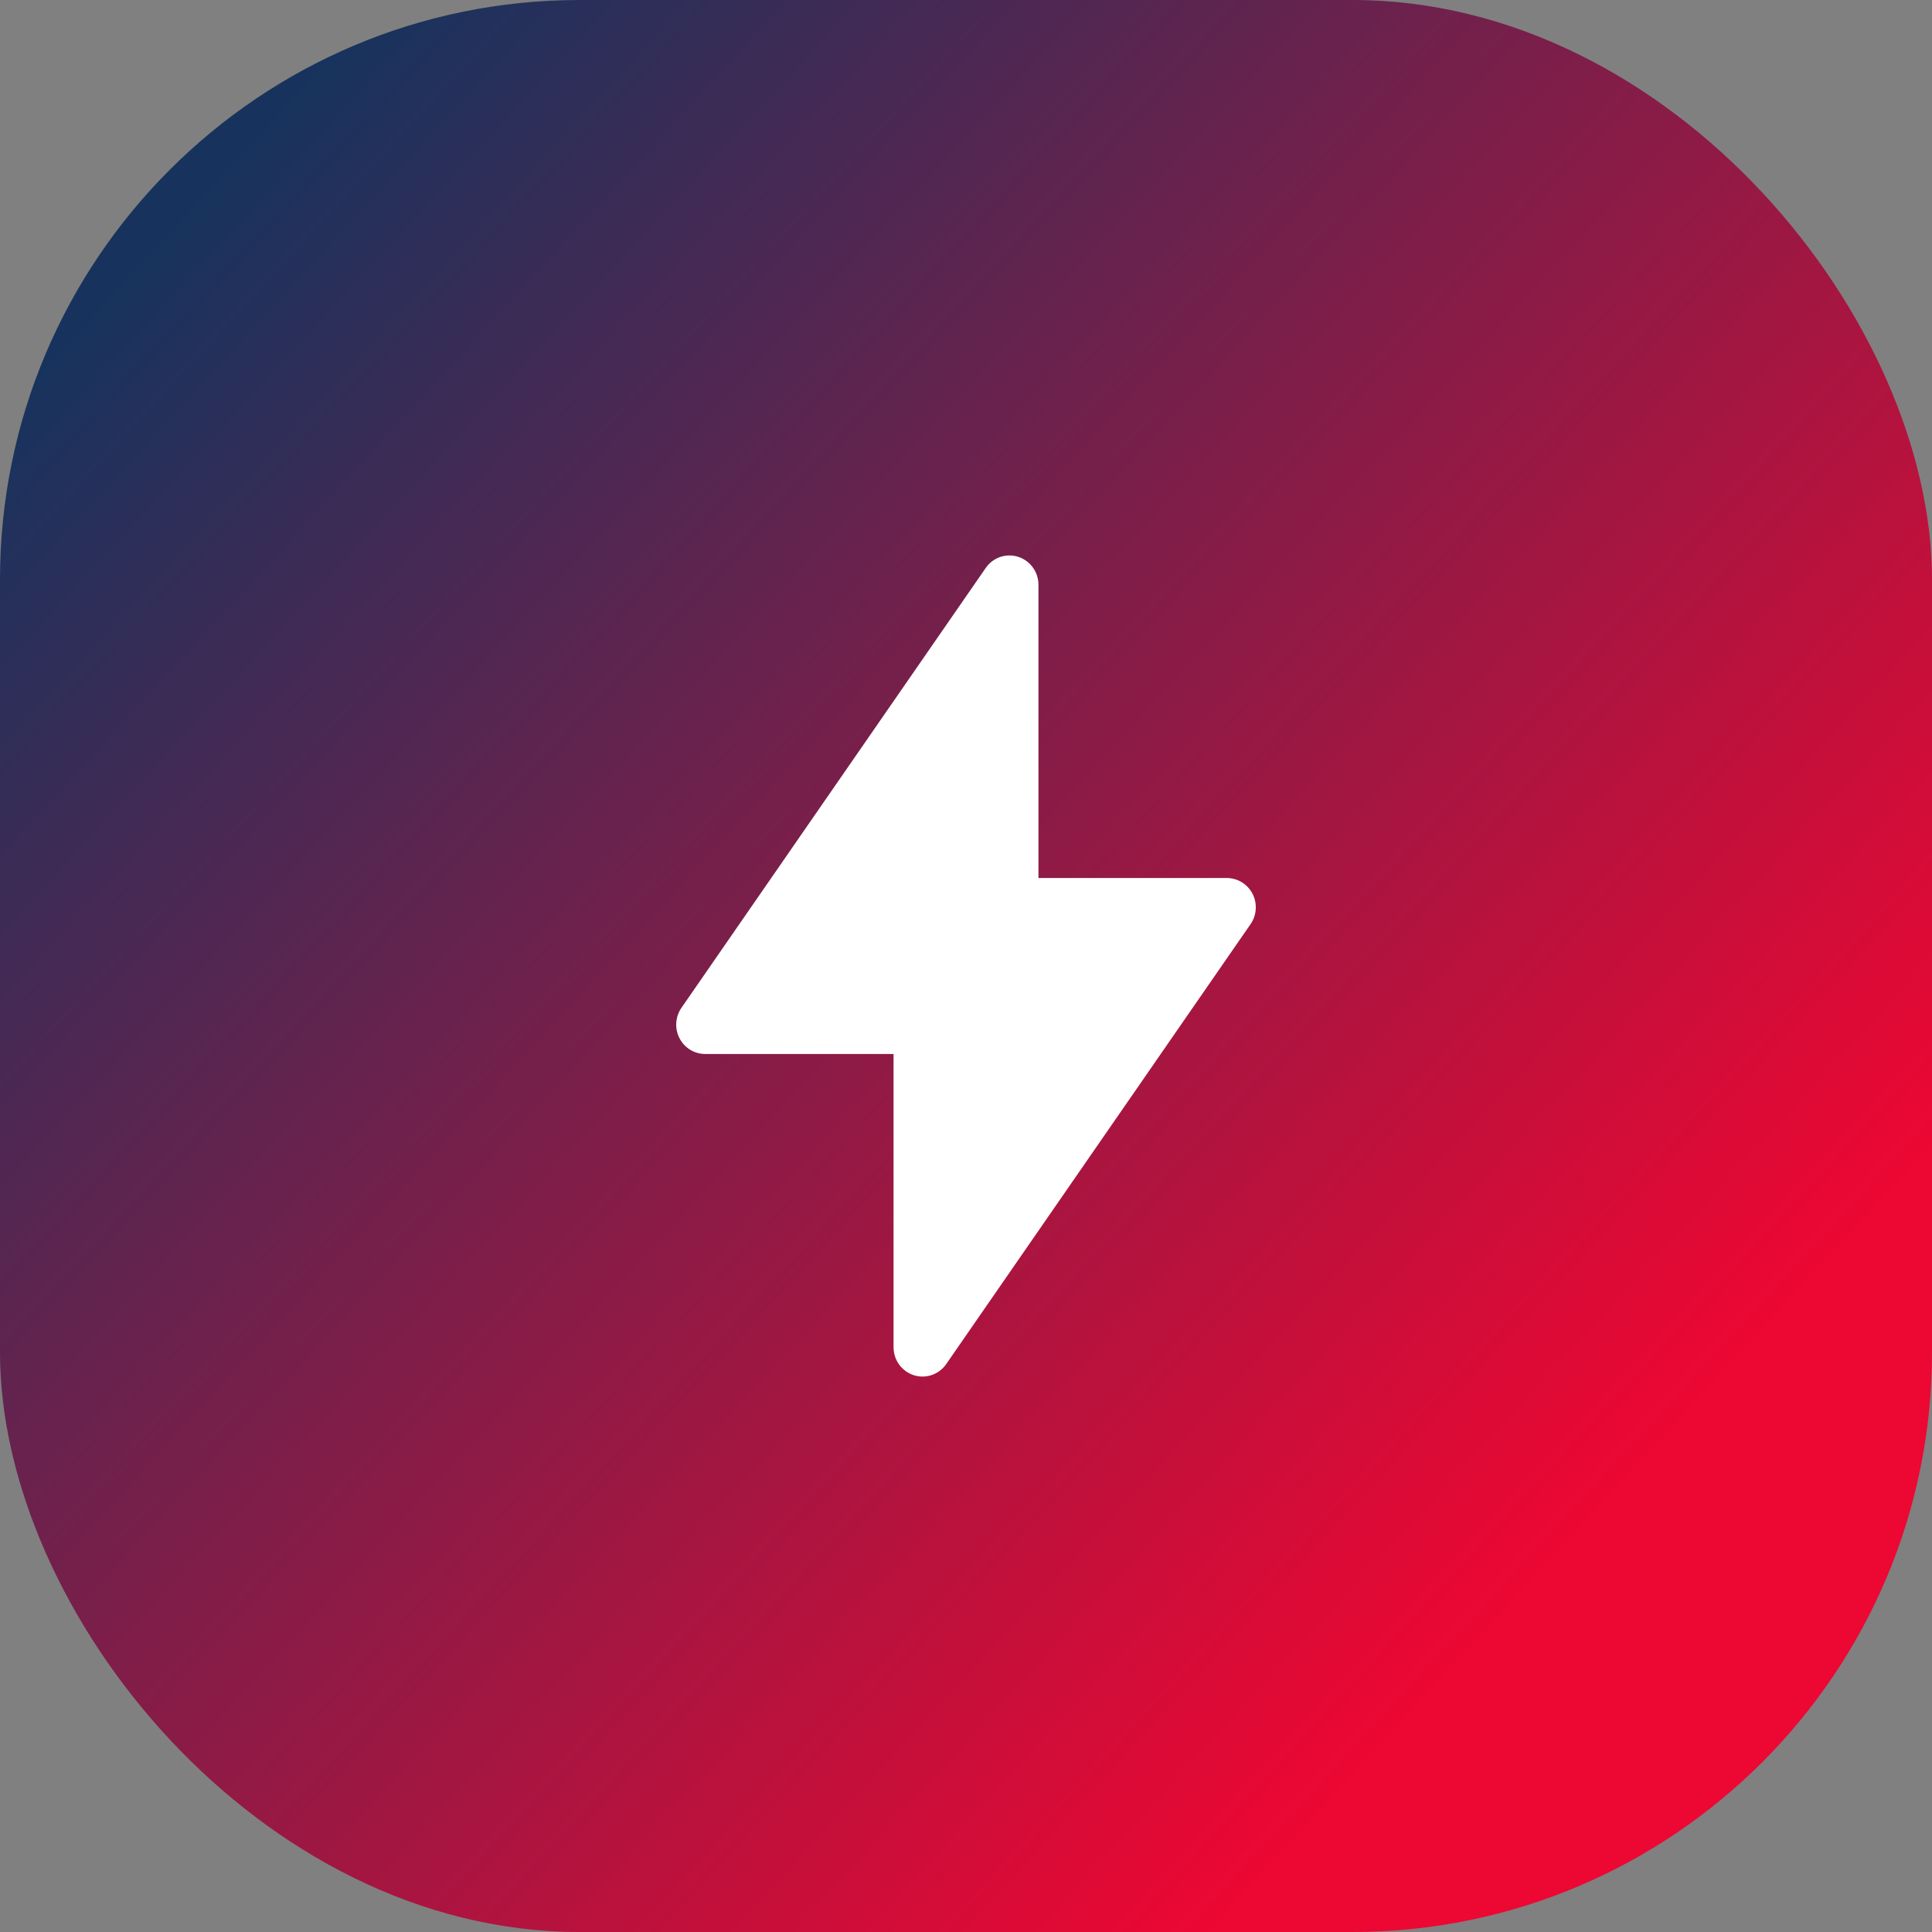
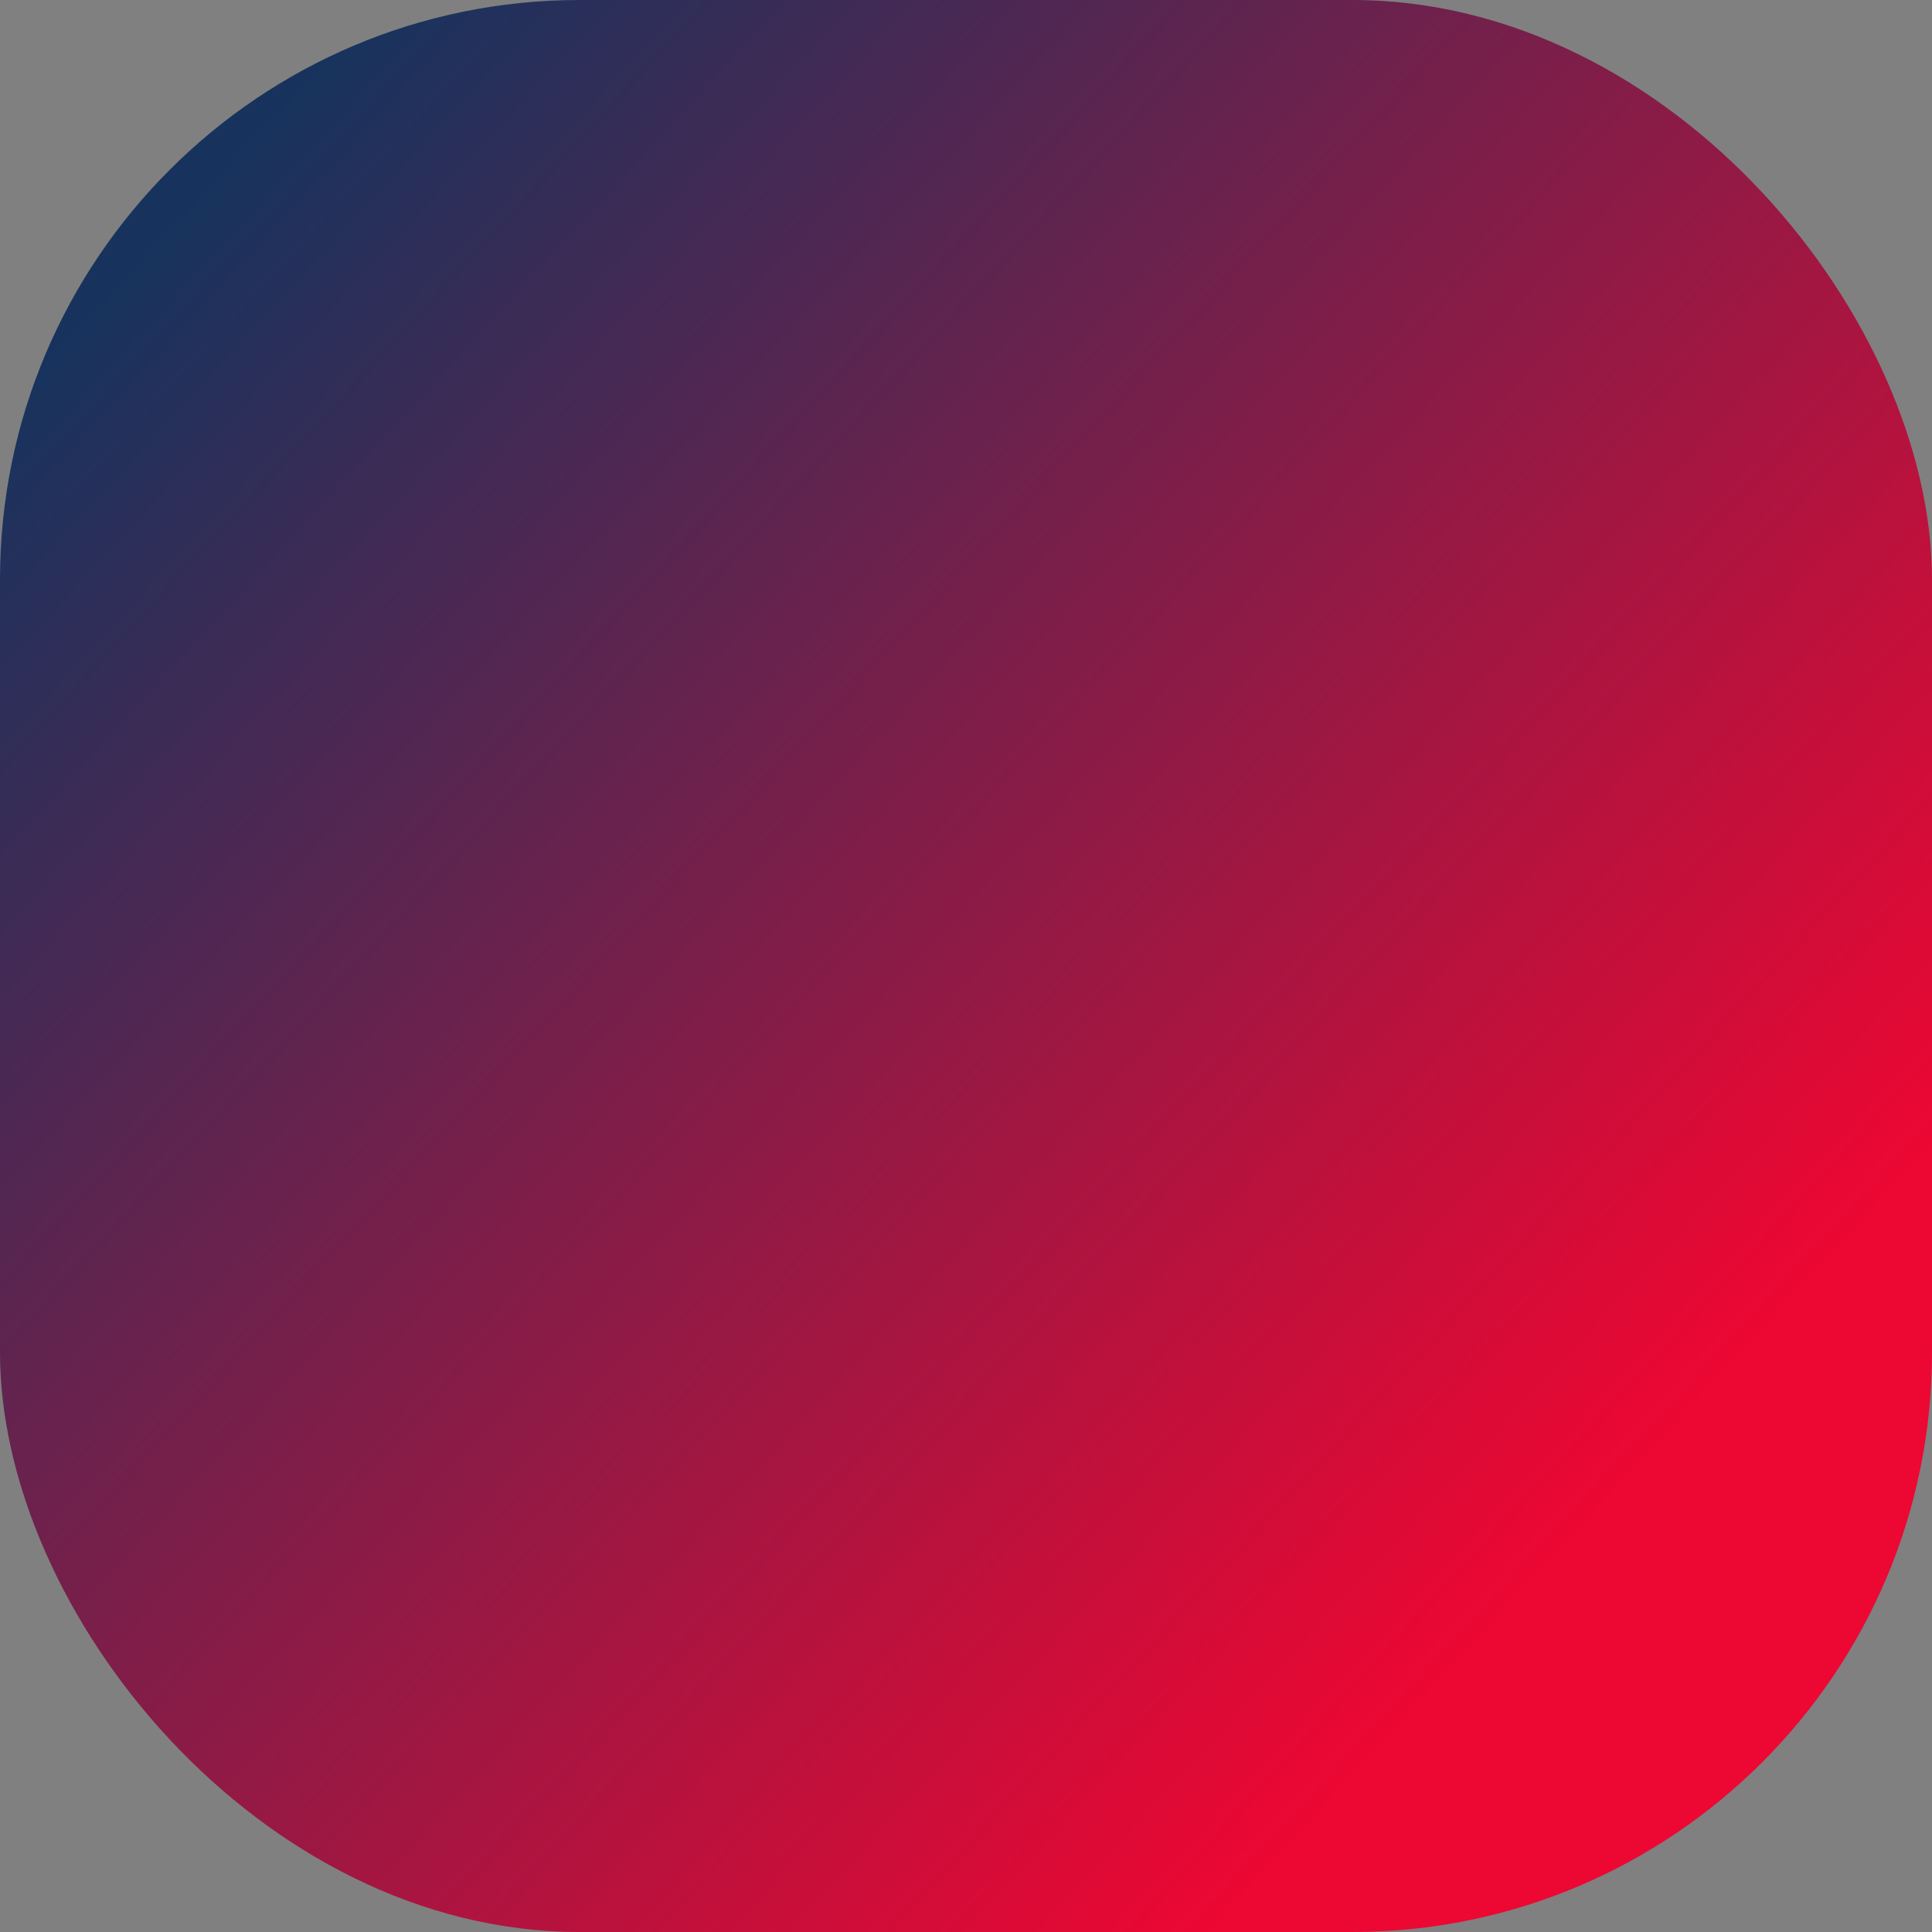
<svg xmlns="http://www.w3.org/2000/svg" width="80" height="80" viewBox="0 0 80 80" fill="none">
  <rect x="0" y="0" width="80" height="80" fill="#808080" stroke="none" />
  <rect width="80" height="80" rx="24" fill="url(#paint0_linear_1_149)" />
-   <path d="M51.865 37.01C51.763 36.813 51.61 36.648 51.423 36.533C51.235 36.418 51.02 36.357 50.8 36.357H43V24.213C43 23.955 42.918 23.704 42.767 23.496C42.616 23.288 42.404 23.134 42.16 23.056C41.917 22.979 41.656 22.982 41.414 23.064C41.172 23.147 40.963 23.306 40.817 23.518L28.216 41.733C28.091 41.915 28.017 42.128 28.003 42.35C27.988 42.571 28.034 42.793 28.136 42.989C28.237 43.186 28.39 43.352 28.577 43.467C28.765 43.582 28.98 43.643 29.199 43.643H37V55.787C37 56.045 37.081 56.296 37.232 56.504C37.383 56.712 37.596 56.866 37.839 56.944C38.083 57.022 38.344 57.019 38.585 56.936C38.827 56.853 39.036 56.694 39.182 56.482L51.783 38.267C51.909 38.085 51.983 37.872 51.997 37.65C52.012 37.429 51.966 37.207 51.865 37.01Z" fill="white" />
  <defs>
    <linearGradient id="paint0_linear_1_149" x1="6.381" y1="10.082" x2="64.986" y2="63.96" gradientUnits="userSpaceOnUse">
      <stop stop-color="#17335D" />
      <stop offset="1" stop-color="#ED0733" />
    </linearGradient>
  </defs>
</svg>